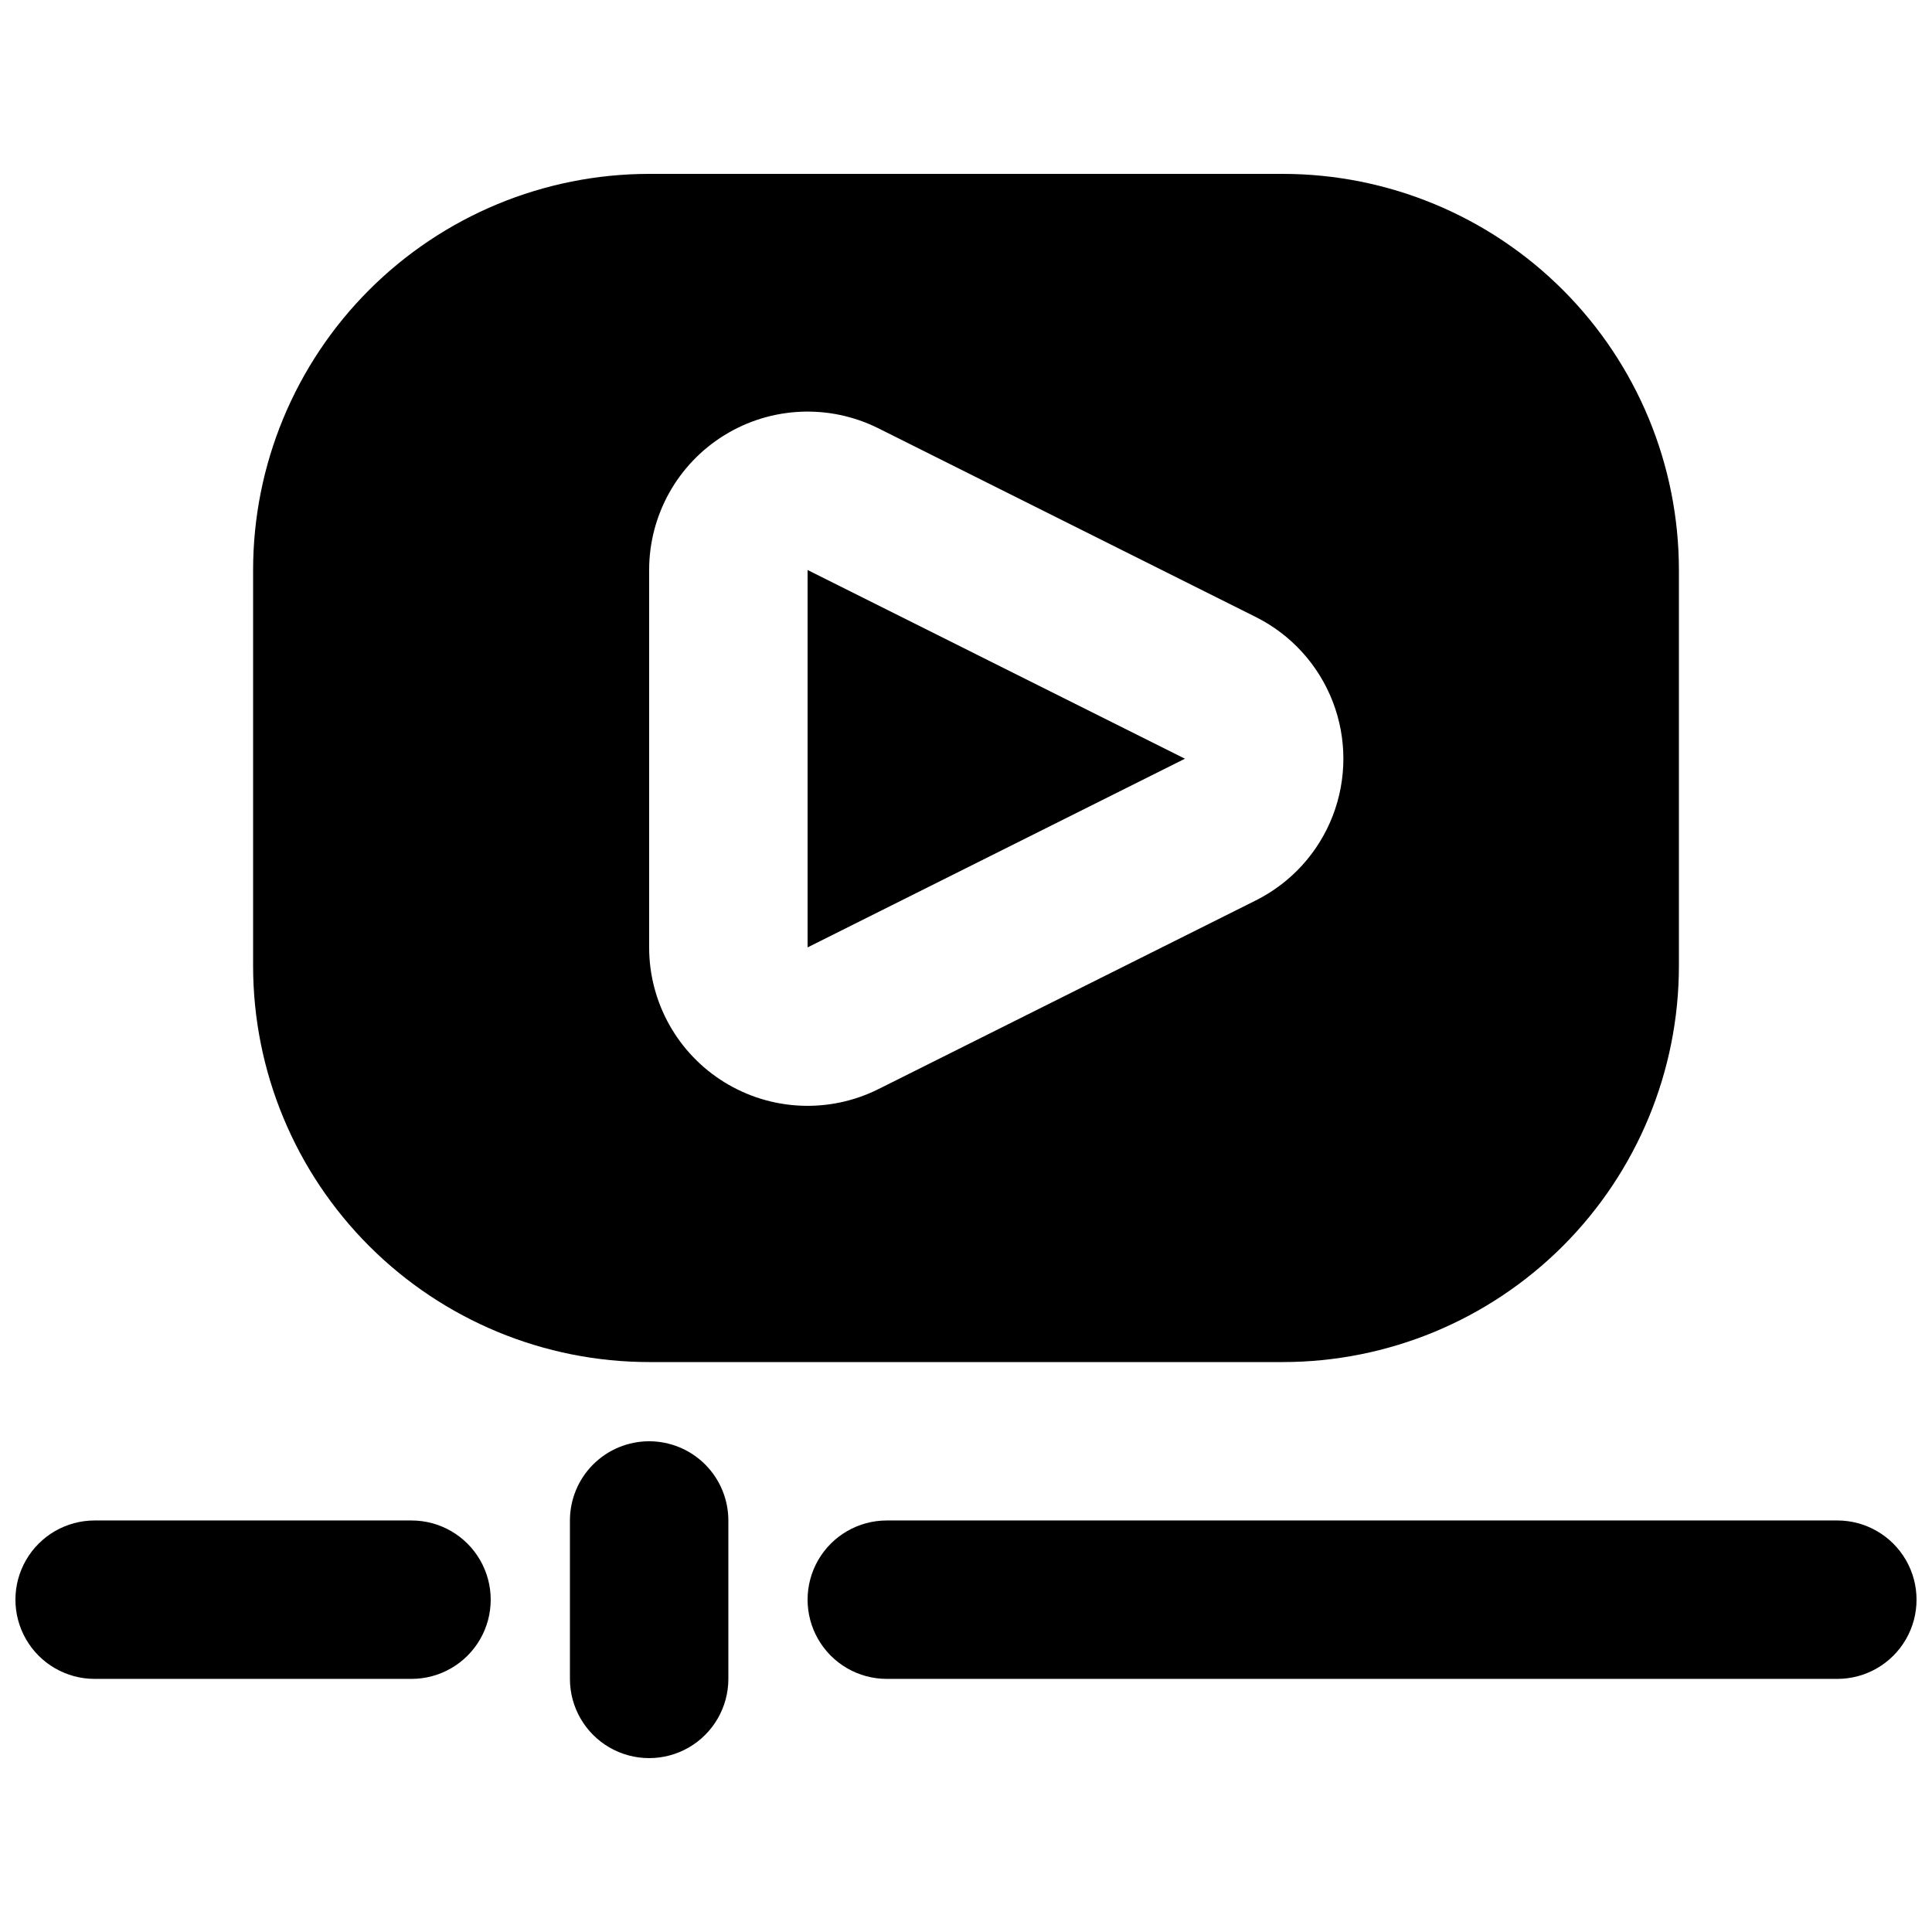
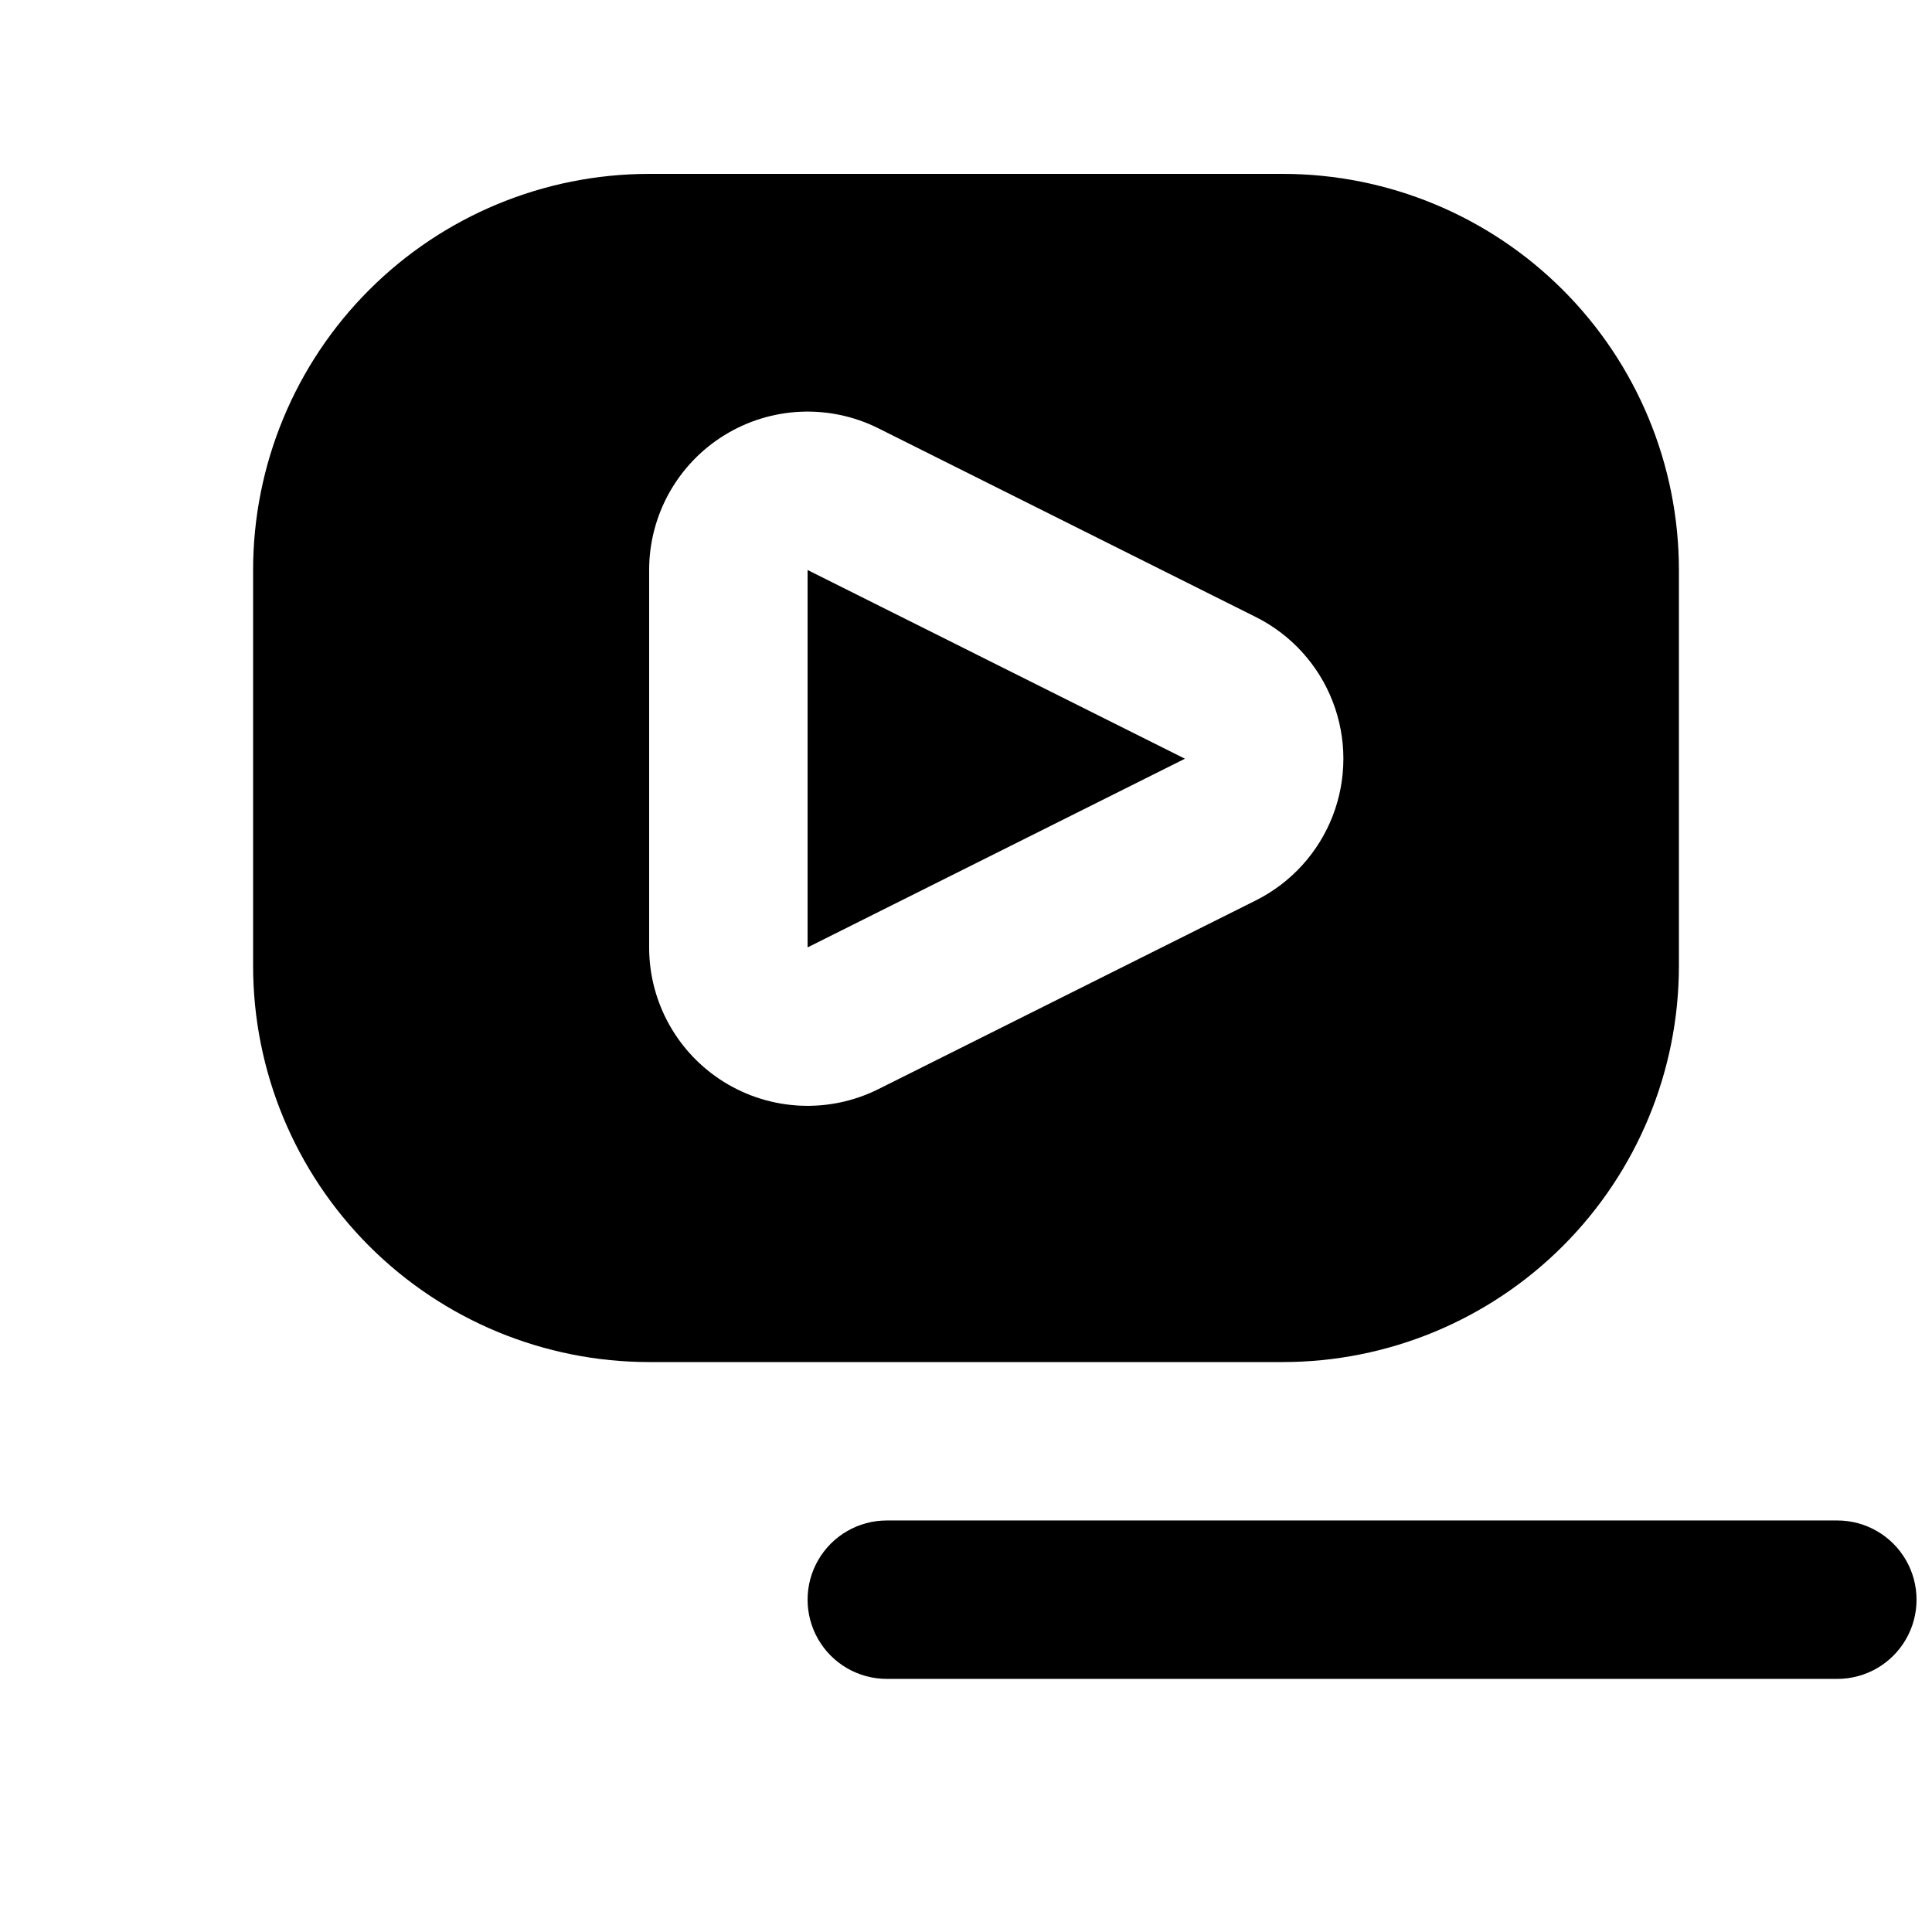
<svg xmlns="http://www.w3.org/2000/svg" width="800px" height="800px" version="1.1" viewBox="144 144 512 512">
  <defs>
    <clipPath id="b">
-       <path d="m148.09 546h126.91v43h-126.91z" />
-     </clipPath>
+       </clipPath>
    <clipPath id="a">
      <path d="m358 546h293.9v43h-293.9z" />
    </clipPath>
  </defs>
  <path d="m358.02 295.06v100.01l100-50.004z" />
  <path d="m316.03 504.96h167.94-0.004c27.836-0.008 54.527-11.07 74.211-30.75 19.68-19.684 30.742-46.375 30.75-74.207v-104.96c-0.008-27.836-11.07-54.527-30.75-74.207-19.684-19.684-46.375-30.742-74.211-30.754h-167.93c-27.836 0.012-54.527 11.07-74.207 30.754-19.684 19.68-30.746 46.371-30.754 74.207v104.96c0.008 27.832 11.07 54.523 30.754 74.207 19.68 19.68 46.371 30.742 74.207 30.75zm0-209.89c-0.004-14.555 7.531-28.066 19.91-35.719 12.379-7.652 27.836-8.348 40.852-1.84l100 50c9.348 4.672 16.617 12.66 20.391 22.41 3.769 9.746 3.769 20.547 0 30.297-3.773 9.746-11.043 17.734-20.391 22.406l-100 50c-13.016 6.508-28.473 5.812-40.852-1.84-12.379-7.648-19.914-21.164-19.91-35.719z" />
-   <path d="m316.03 525.95c-5.57 0-10.906 2.215-14.844 6.148-3.938 3.938-6.148 9.277-6.148 14.844v41.984c0 7.5 4 14.43 10.496 18.18 6.492 3.75 14.496 3.75 20.992 0 6.492-3.75 10.496-10.68 10.496-18.18v-41.984c0-5.566-2.211-10.906-6.148-14.844-3.938-3.934-9.277-6.148-14.844-6.148z" />
  <g clip-path="url(#b)">
    <path d="m253.05 546.94h-83.969c-7.5 0-14.43 4.004-18.18 10.496-3.75 6.496-3.75 14.5 0 20.992 3.75 6.496 10.68 10.496 18.18 10.496h83.969c7.5 0 14.43-4 18.18-10.496 3.75-6.492 3.75-14.496 0-20.992-3.75-6.492-10.68-10.496-18.18-10.496z" />
  </g>
  <g clip-path="url(#a)">
    <path d="m630.91 546.94h-251.9c-7.5 0-14.43 4.004-18.18 10.496-3.75 6.496-3.75 14.5 0 20.992 3.75 6.496 10.68 10.496 18.18 10.496h251.9c7.5 0 14.43-4 18.18-10.496 3.75-6.492 3.75-14.496 0-20.992-3.75-6.492-10.68-10.496-18.18-10.496z" />
  </g>
</svg>